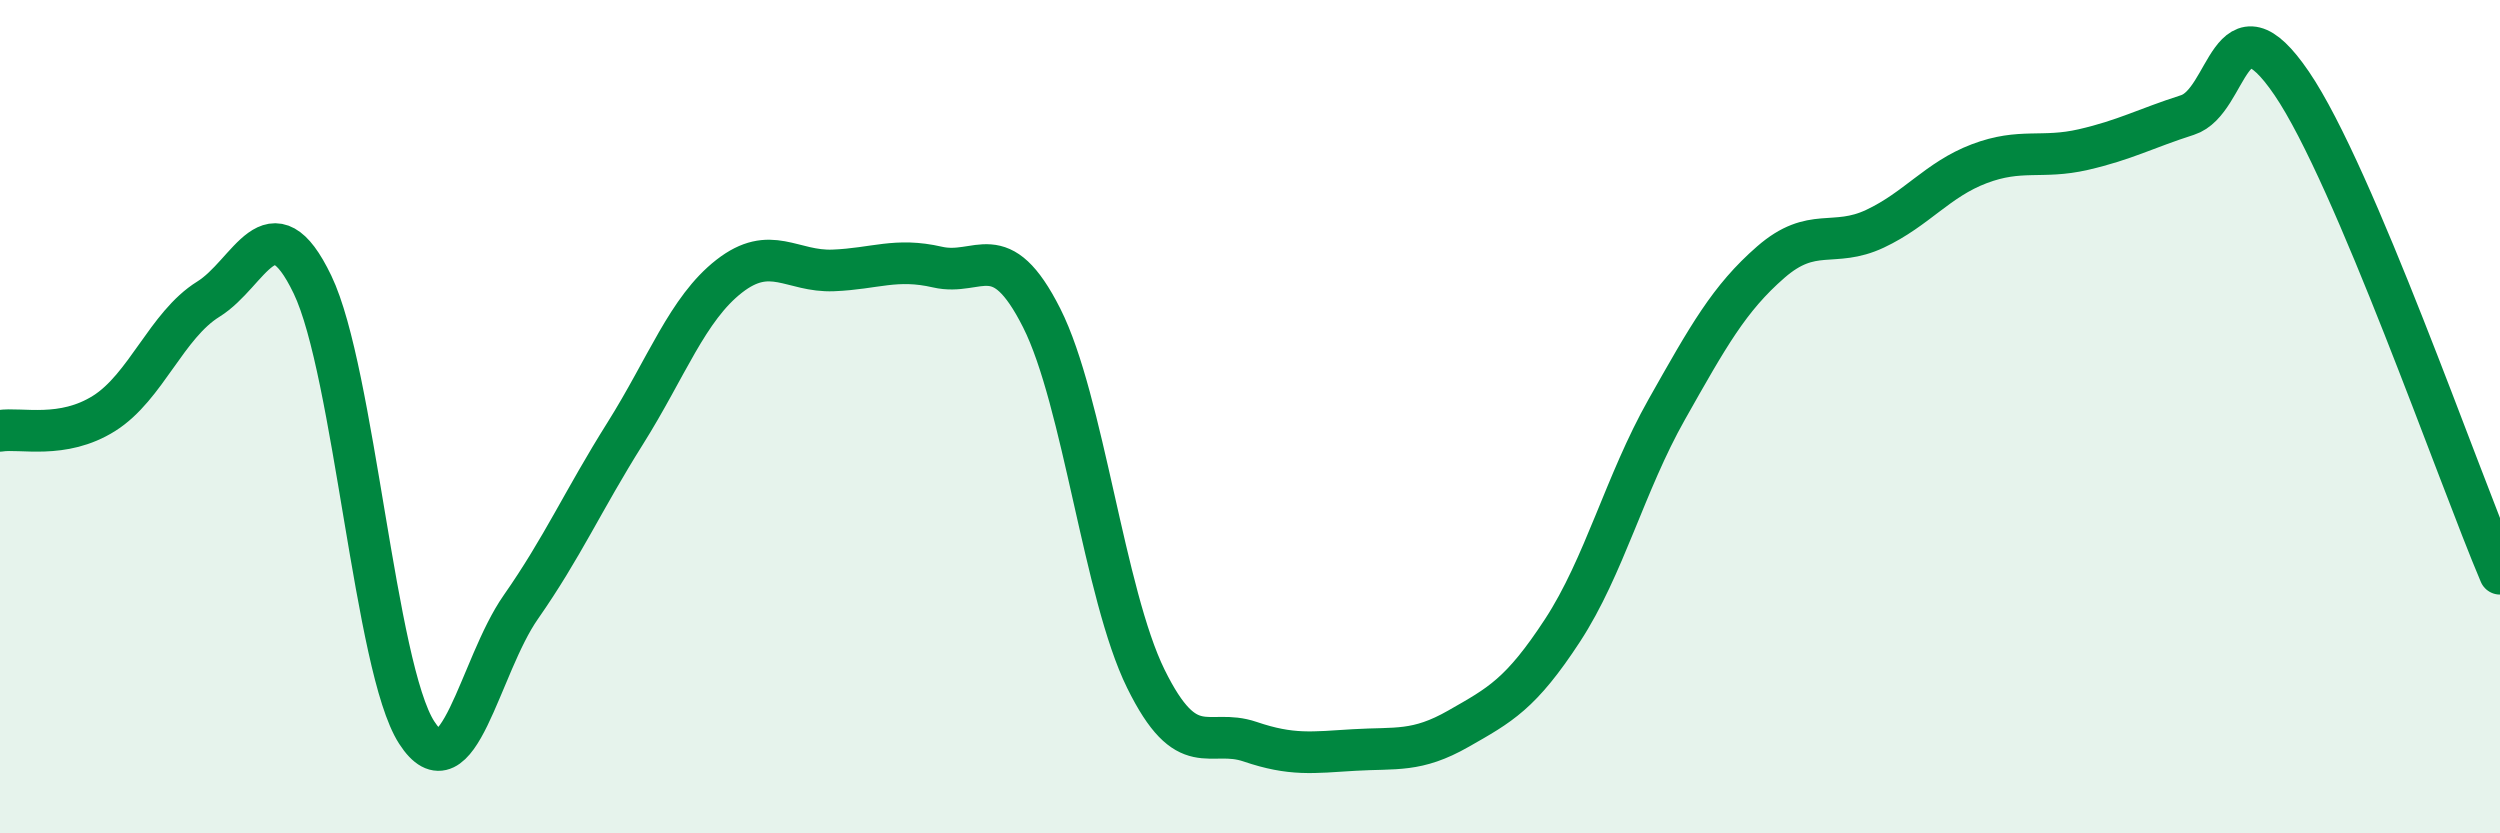
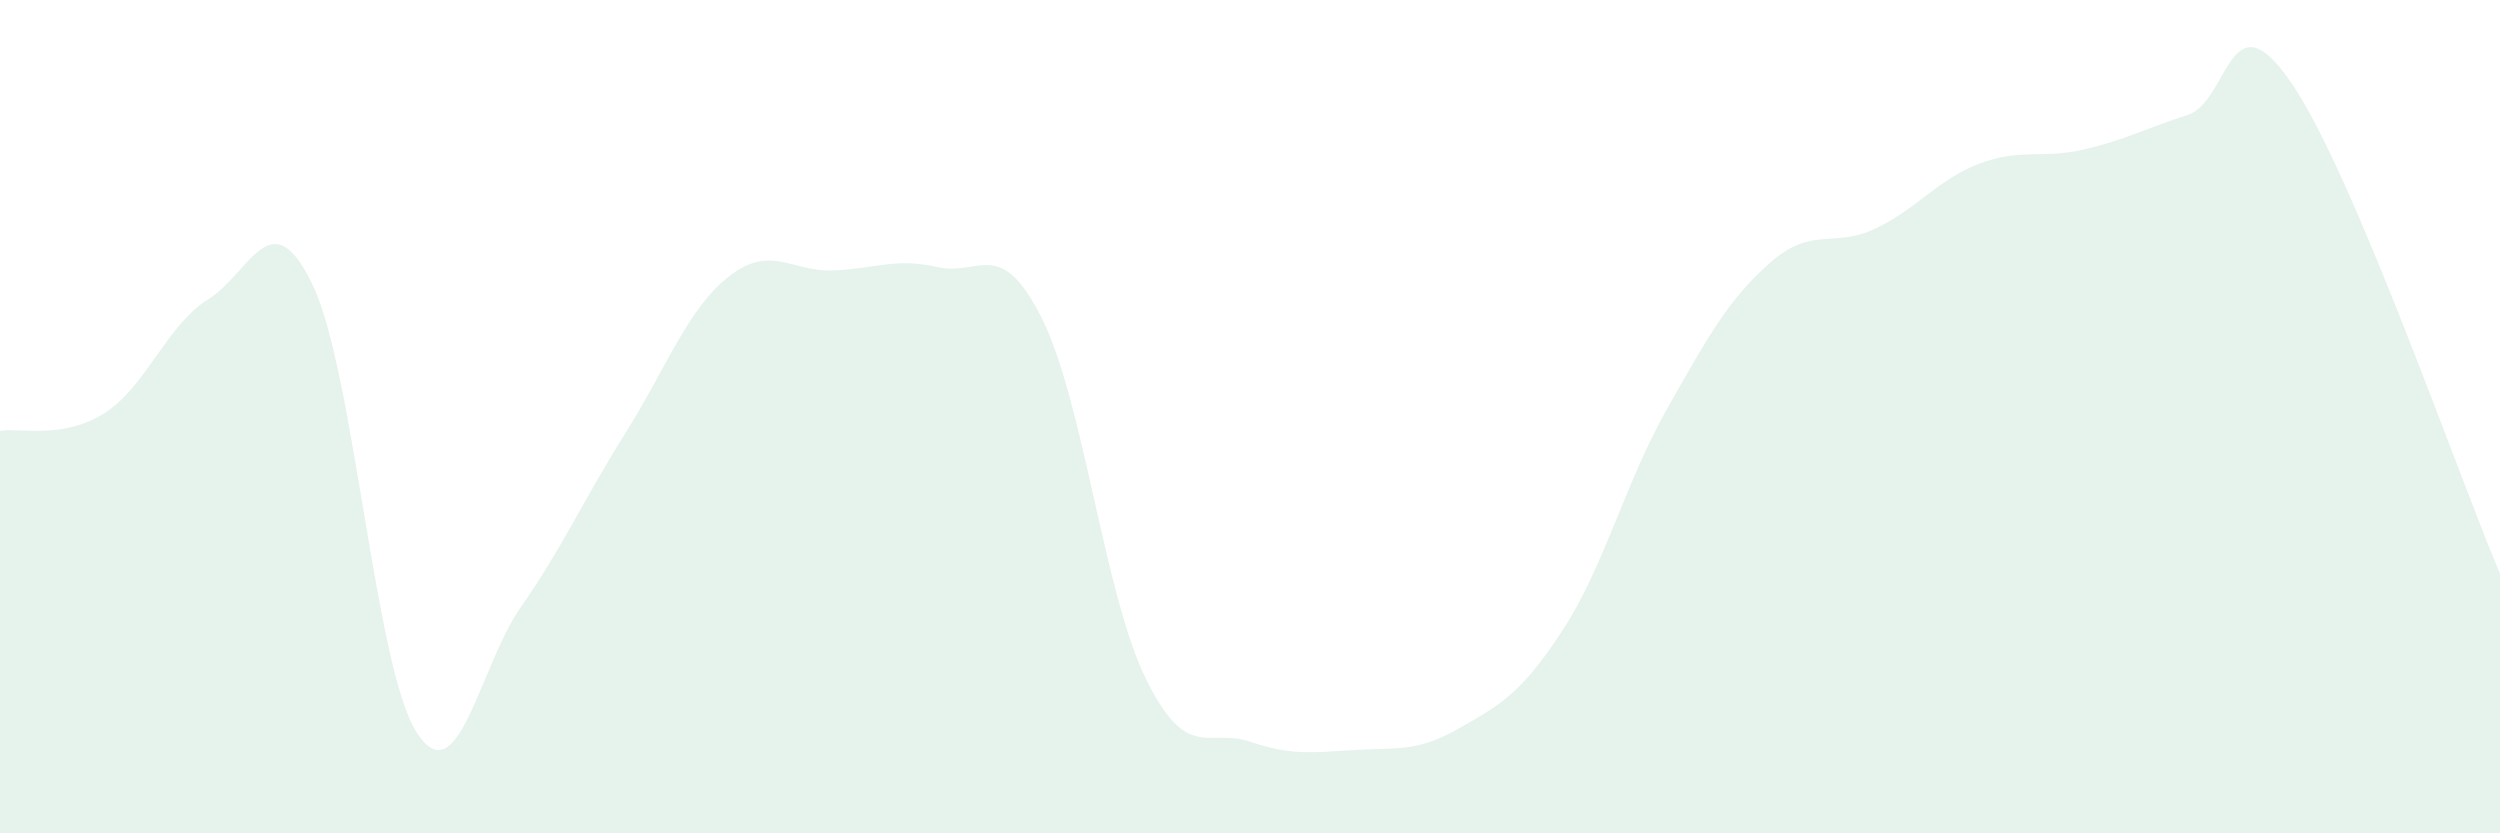
<svg xmlns="http://www.w3.org/2000/svg" width="60" height="20" viewBox="0 0 60 20">
  <path d="M 0,10.34 C 0.5,10.26 1.5,10.55 2.5,9.92 C 3.5,9.29 4,7.8 5,7.18 C 6,6.56 6.5,4.75 7.5,6.83 C 8.5,8.91 9,16.03 10,17.58 C 11,19.13 11.5,16 12.5,14.57 C 13.5,13.14 14,12 15,10.41 C 16,8.82 16.5,7.41 17.5,6.63 C 18.5,5.85 19,6.53 20,6.49 C 21,6.45 21.5,6.18 22.5,6.41 C 23.5,6.64 24,5.65 25,7.63 C 26,9.61 26.5,14.26 27.5,16.29 C 28.5,18.32 29,17.46 30,17.8 C 31,18.14 31.5,18.06 32.5,18 C 33.5,17.94 34,18.06 35,17.49 C 36,16.92 36.5,16.66 37.5,15.13 C 38.5,13.6 39,11.6 40,9.83 C 41,8.06 41.5,7.16 42.5,6.29 C 43.5,5.42 44,5.96 45,5.49 C 46,5.02 46.5,4.31 47.5,3.93 C 48.5,3.55 49,3.82 50,3.59 C 51,3.36 51.5,3.08 52.5,2.76 C 53.5,2.44 53.5,-0.2 55,2 C 56.5,4.2 59,11.42 60,13.77L60 20L0 20Z" fill="#008740" opacity="0.1" stroke-linecap="round" stroke-linejoin="round" />
-   <path d="M 0,10.34 C 0.5,10.26 1.5,10.55 2.5,9.92 C 3.5,9.29 4,7.8 5,7.18 C 6,6.56 6.5,4.75 7.5,6.83 C 8.5,8.91 9,16.03 10,17.58 C 11,19.13 11.5,16 12.5,14.57 C 13.5,13.14 14,12 15,10.41 C 16,8.82 16.5,7.41 17.5,6.63 C 18.5,5.85 19,6.53 20,6.49 C 21,6.45 21.5,6.18 22.5,6.41 C 23.5,6.64 24,5.65 25,7.63 C 26,9.61 26.5,14.26 27.5,16.29 C 28.5,18.32 29,17.46 30,17.8 C 31,18.14 31.5,18.06 32.5,18 C 33.5,17.94 34,18.06 35,17.49 C 36,16.92 36.5,16.66 37.5,15.13 C 38.5,13.6 39,11.6 40,9.83 C 41,8.06 41.5,7.16 42.5,6.29 C 43.5,5.42 44,5.96 45,5.49 C 46,5.02 46.5,4.31 47.5,3.93 C 48.5,3.55 49,3.82 50,3.59 C 51,3.36 51.5,3.08 52.5,2.76 C 53.5,2.44 53.5,-0.2 55,2 C 56.5,4.2 59,11.42 60,13.77" stroke="#008740" stroke-width="1" fill="none" stroke-linecap="round" stroke-linejoin="round" />
</svg>